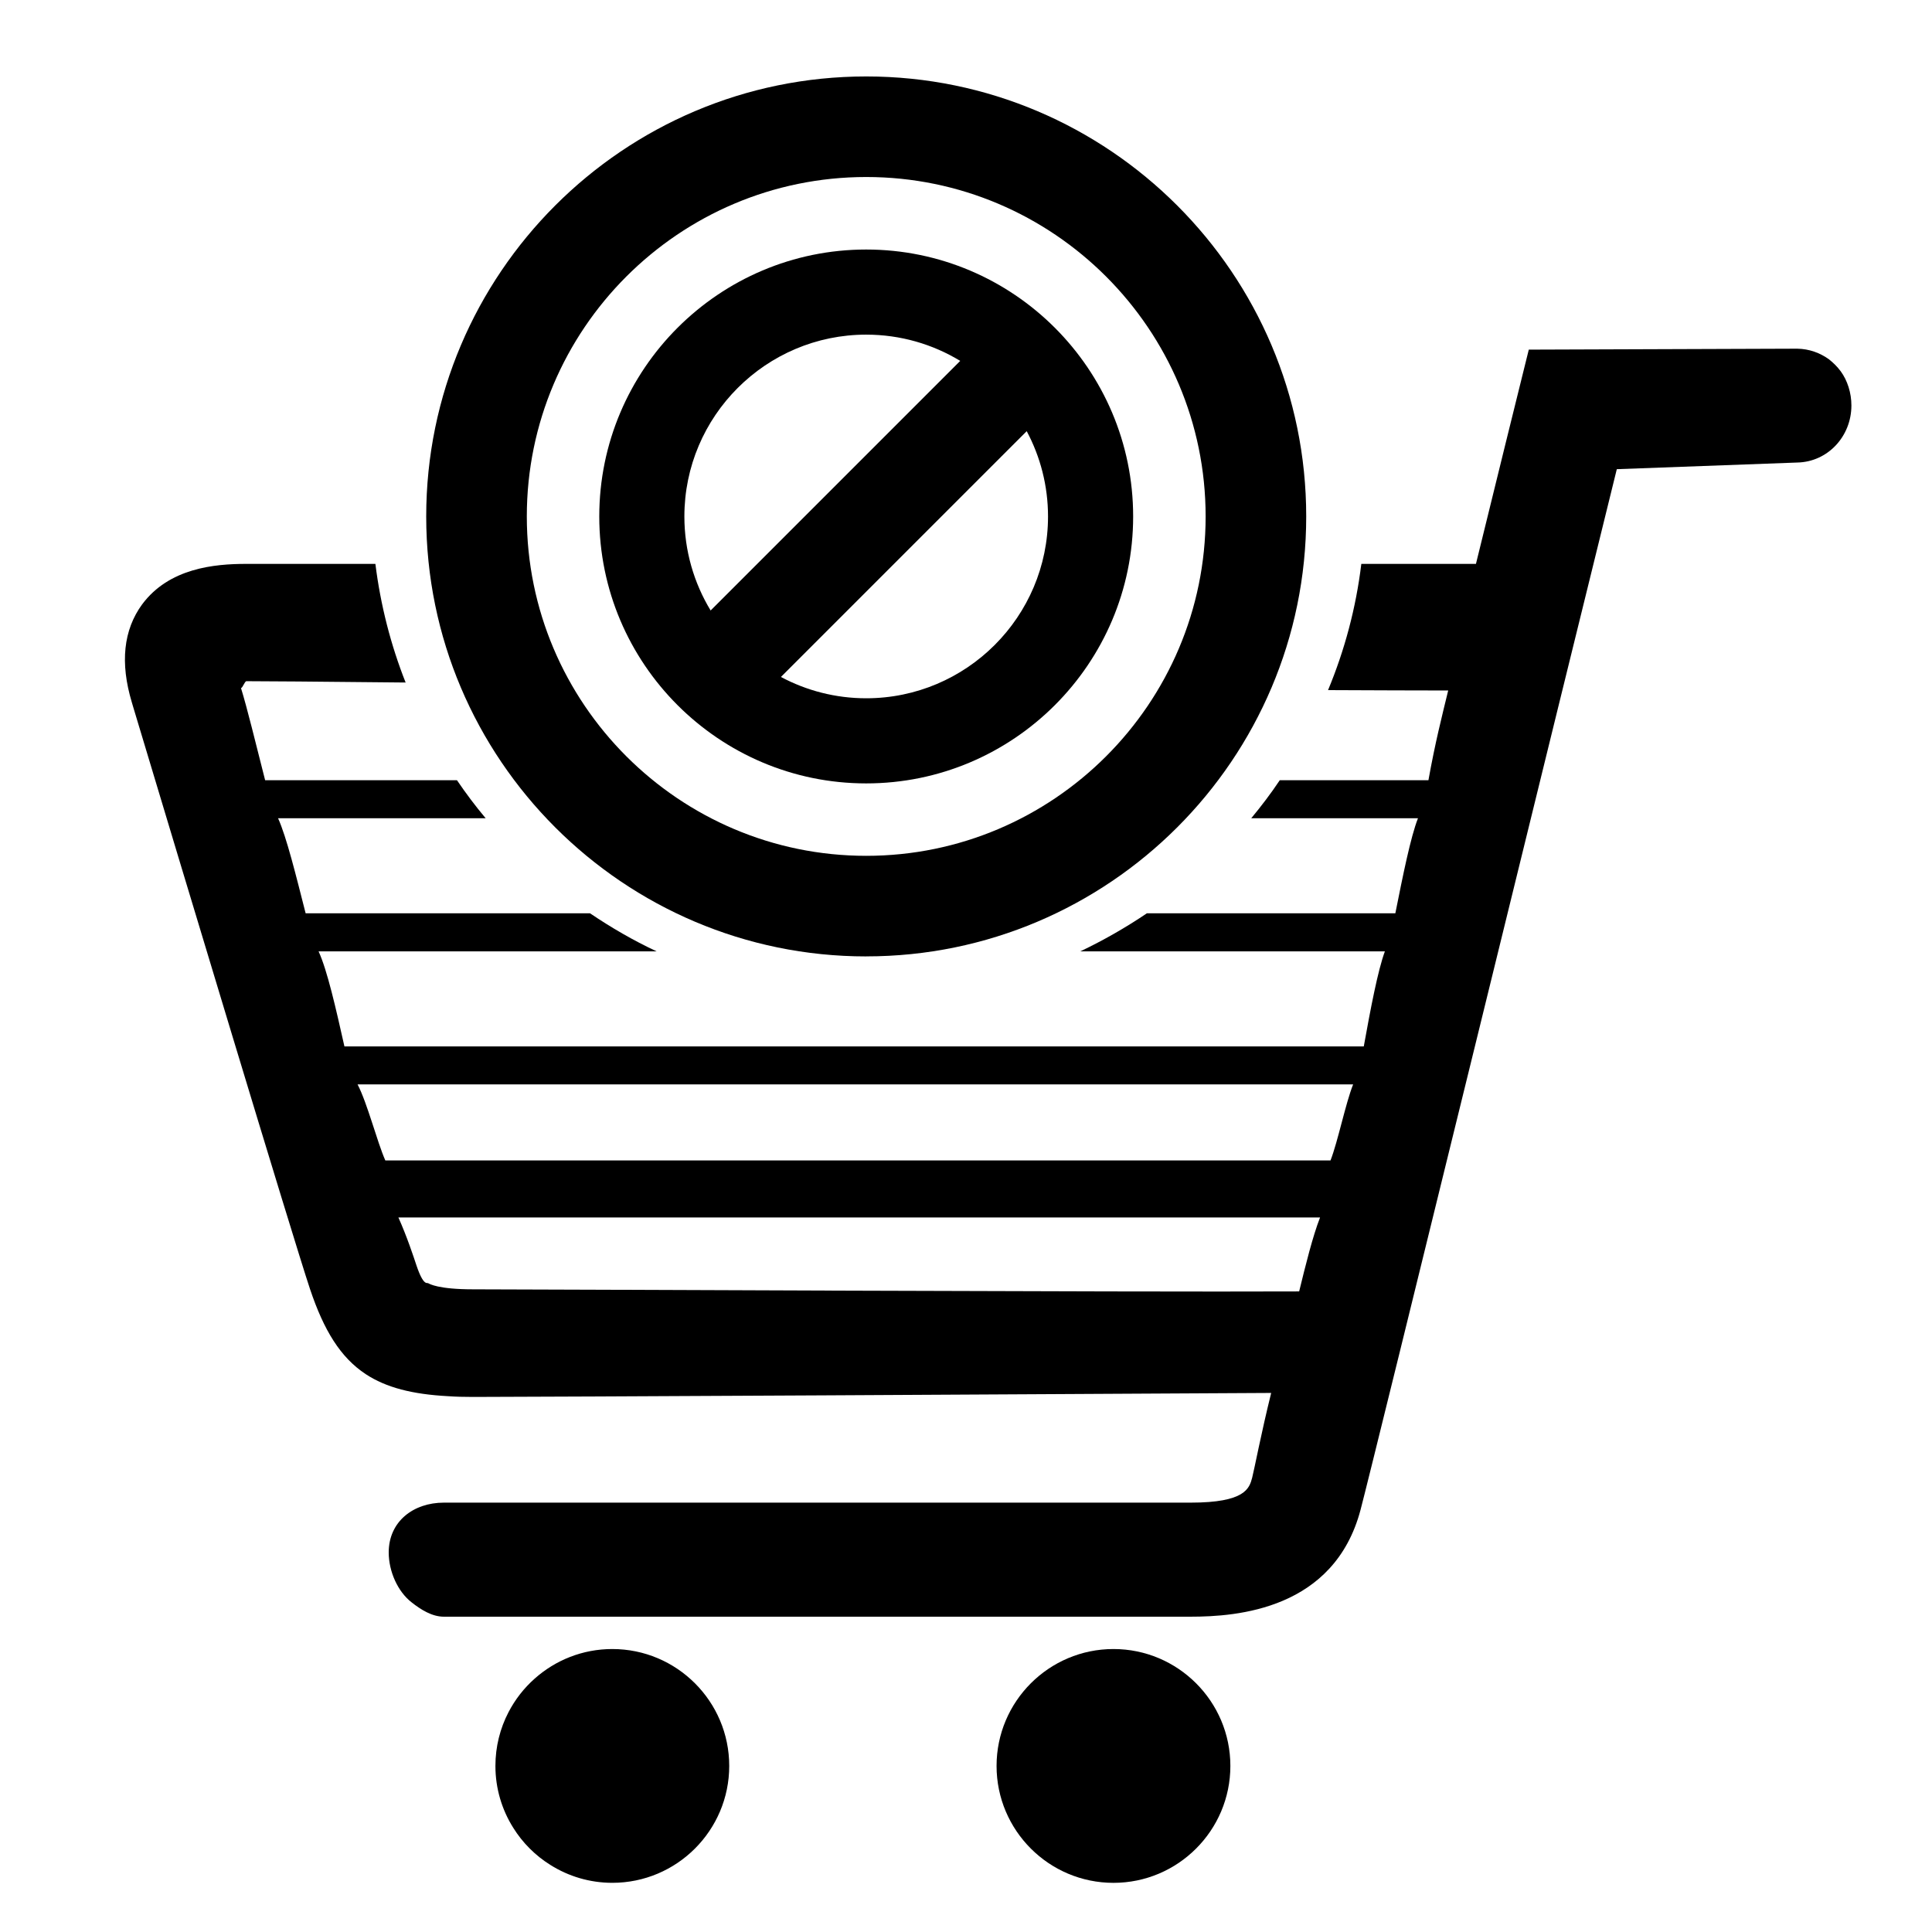
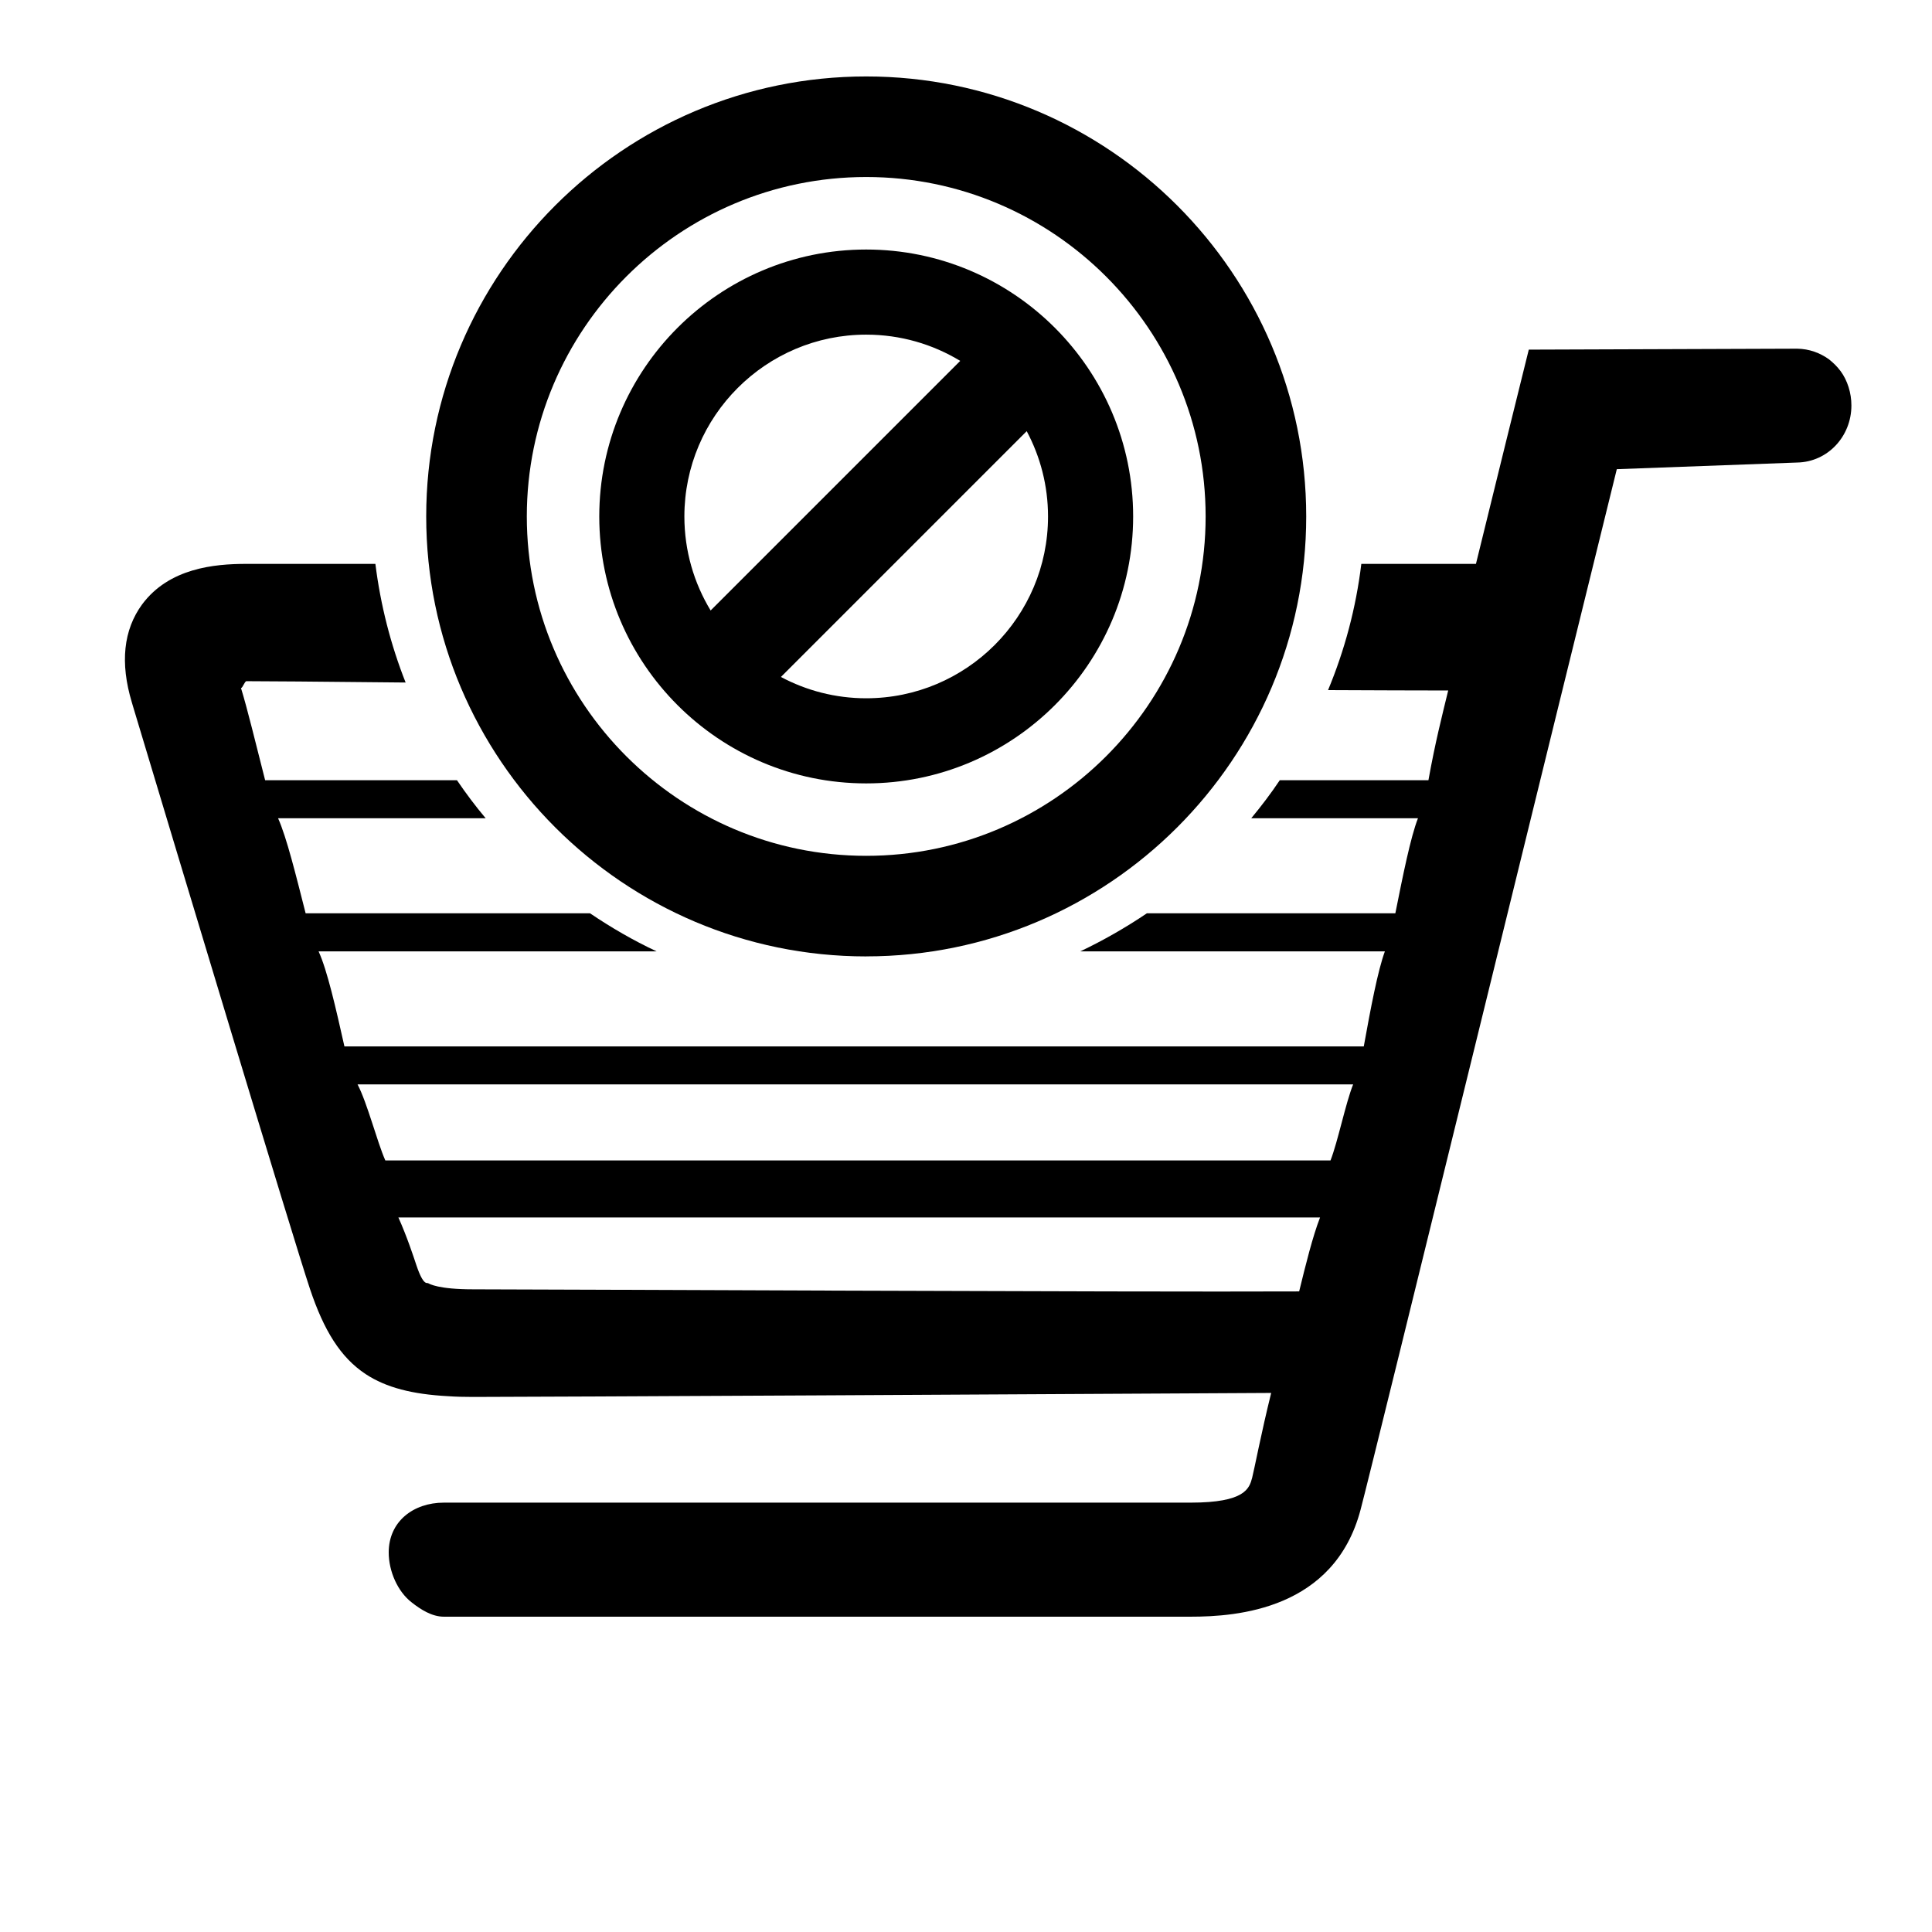
<svg xmlns="http://www.w3.org/2000/svg" fill="#000000" width="800px" height="800px" version="1.1" viewBox="144 144 512 512">
  <g>
    <path d="m373.56 397.46c-64.293 0-116.61-52.309-116.61-116.6 0-64.285 52.312-116.6 116.61-116.6 64.285 0 116.6 52.316 116.6 116.6 0 64.289-52.312 116.59-116.6 116.59zm0-206.55c-49.602 0-89.949 40.355-89.949 89.949s40.355 89.945 89.949 89.945 89.945-40.352 89.945-89.945c-0.004-49.594-40.352-89.949-89.945-89.949z" />
    <path d="m373.55 351.61c39.012 0 70.746-31.73 70.746-70.738 0-39.012-31.734-70.746-70.746-70.746-39.004 0-70.738 31.73-70.738 70.746 0.004 39.008 31.734 70.738 70.738 70.738zm0-22.559c-8.16 0-15.852-2.051-22.598-5.648l65.137-65.141c3.598 6.746 5.648 14.438 5.648 22.605 0.004 26.57-21.613 48.184-48.188 48.184zm0-96.367c9.113 0 17.645 2.543 24.918 6.957l-66.145 66.145c-4.41-7.273-6.957-15.805-6.957-24.918 0.008-26.57 21.625-48.184 48.184-48.184z" />
    <path d="m631.77 242.35c-0.855-1.16-1.914-2.215-3.074-3.125-2.367-1.715-5.238-2.769-8.414-2.82l-71.137 0.25-2.769 11.184c-0.203 0.707-4.637 18.793-11.234 45.594h-30.379c-1.41 11.688-4.434 22.922-8.816 33.453 12.594 0.051 23.426 0.102 31.84 0.102-1.664 6.852-3.426 13.703-5.238 23.781h-39.398c-2.316 3.477-4.887 6.852-7.559 10.078h44.184c-1.965 5.039-3.981 15.113-5.996 25.191h-65.848c-5.594 3.777-11.488 7.152-17.633 10.078h80.711c-1.863 5.039-3.777 15.113-5.594 25.191h-270.14c-2.266-10.078-4.535-20.152-6.852-25.191h89.578c-6.144-2.871-12.043-6.297-17.633-10.078h-75.371c-2.57-10.078-5.039-20.152-7.305-25.191h55.016c-2.719-3.223-5.238-6.602-7.609-10.078h-50.836c-2.57-10.078-4.734-19.043-6.398-24.434 0.453 0 0.957-1.812 1.461-1.812 3.324 0 19.094 0.102 42.168 0.352-3.93-9.926-6.648-20.504-8.012-31.438h-34.258c-8.414 0-20.402 1.109-27.559 10.73-4.938 6.75-5.894 15.469-2.719 25.996l0.25 0.855c12.594 41.918 42.371 140.82 46.953 154.57 3.68 10.984 8.062 18.137 14.762 22.57 5.441 3.578 12.395 5.34 21.766 5.844 2.117 0.152 4.332 0.203 6.699 0.203 16.07 0 159.15-0.754 211.5-1.059-2.672 10.781-4.484 20.355-5.039 22.469-0.754 2.82-1.812 6.602-16.324 6.602h-197.89c-8.062 0-14.609 4.988-14.609 13.199 0 4.988 2.367 10.379 6.098 13.25 2.367 1.863 5.34 3.777 8.516 3.777h197.89c12.344 0 38.039-1.914 45.039-28.312 3.578-13.551 55.066-223.94 67.914-275.79l47.812-1.762c8.113-0.152 14.359-6.953 14.359-15.113 0.008-3.328-1.051-6.652-2.867-9.121zm-143.48 243.89c-44.285 0.203-202.03-0.555-218.91-0.555-9.32 0-11.586-1.461-11.891-1.613-0.25-0.25-1.211 0.957-3.125-4.734-0.805-2.418-2.519-7.656-4.785-12.695h244.25c-1.961 5.035-3.824 12.594-5.539 19.598zm8.312-34.715h-250.49c-2.215-5.039-4.734-15.113-7.356-20.152h263.84c-2.016 5.039-4.031 15.113-5.996 20.152z" />
-     <path d="m439.08 581.01c-17.09 0-30.98 13.895-30.98 30.984 0 17.086 13.895 30.98 30.98 30.98s30.98-13.895 30.98-30.98c0.004-17.09-13.891-30.984-30.98-30.984z" />
-     <path d="m306.27 581.01c-7.883 0-15.094 2.961-20.57 7.84-2.836 2.508-5.199 5.535-6.961 8.938-2.203 4.242-3.449 9.082-3.449 14.203 0 6.019 1.734 11.648 4.731 16.402 2.481 3.984 5.863 7.367 9.848 9.844 4.762 2.996 10.383 4.731 16.402 4.731 17.09 0 30.98-13.895 30.98-30.98 0.004-17.082-13.891-30.977-30.98-30.977z" />
  </g>
</svg>